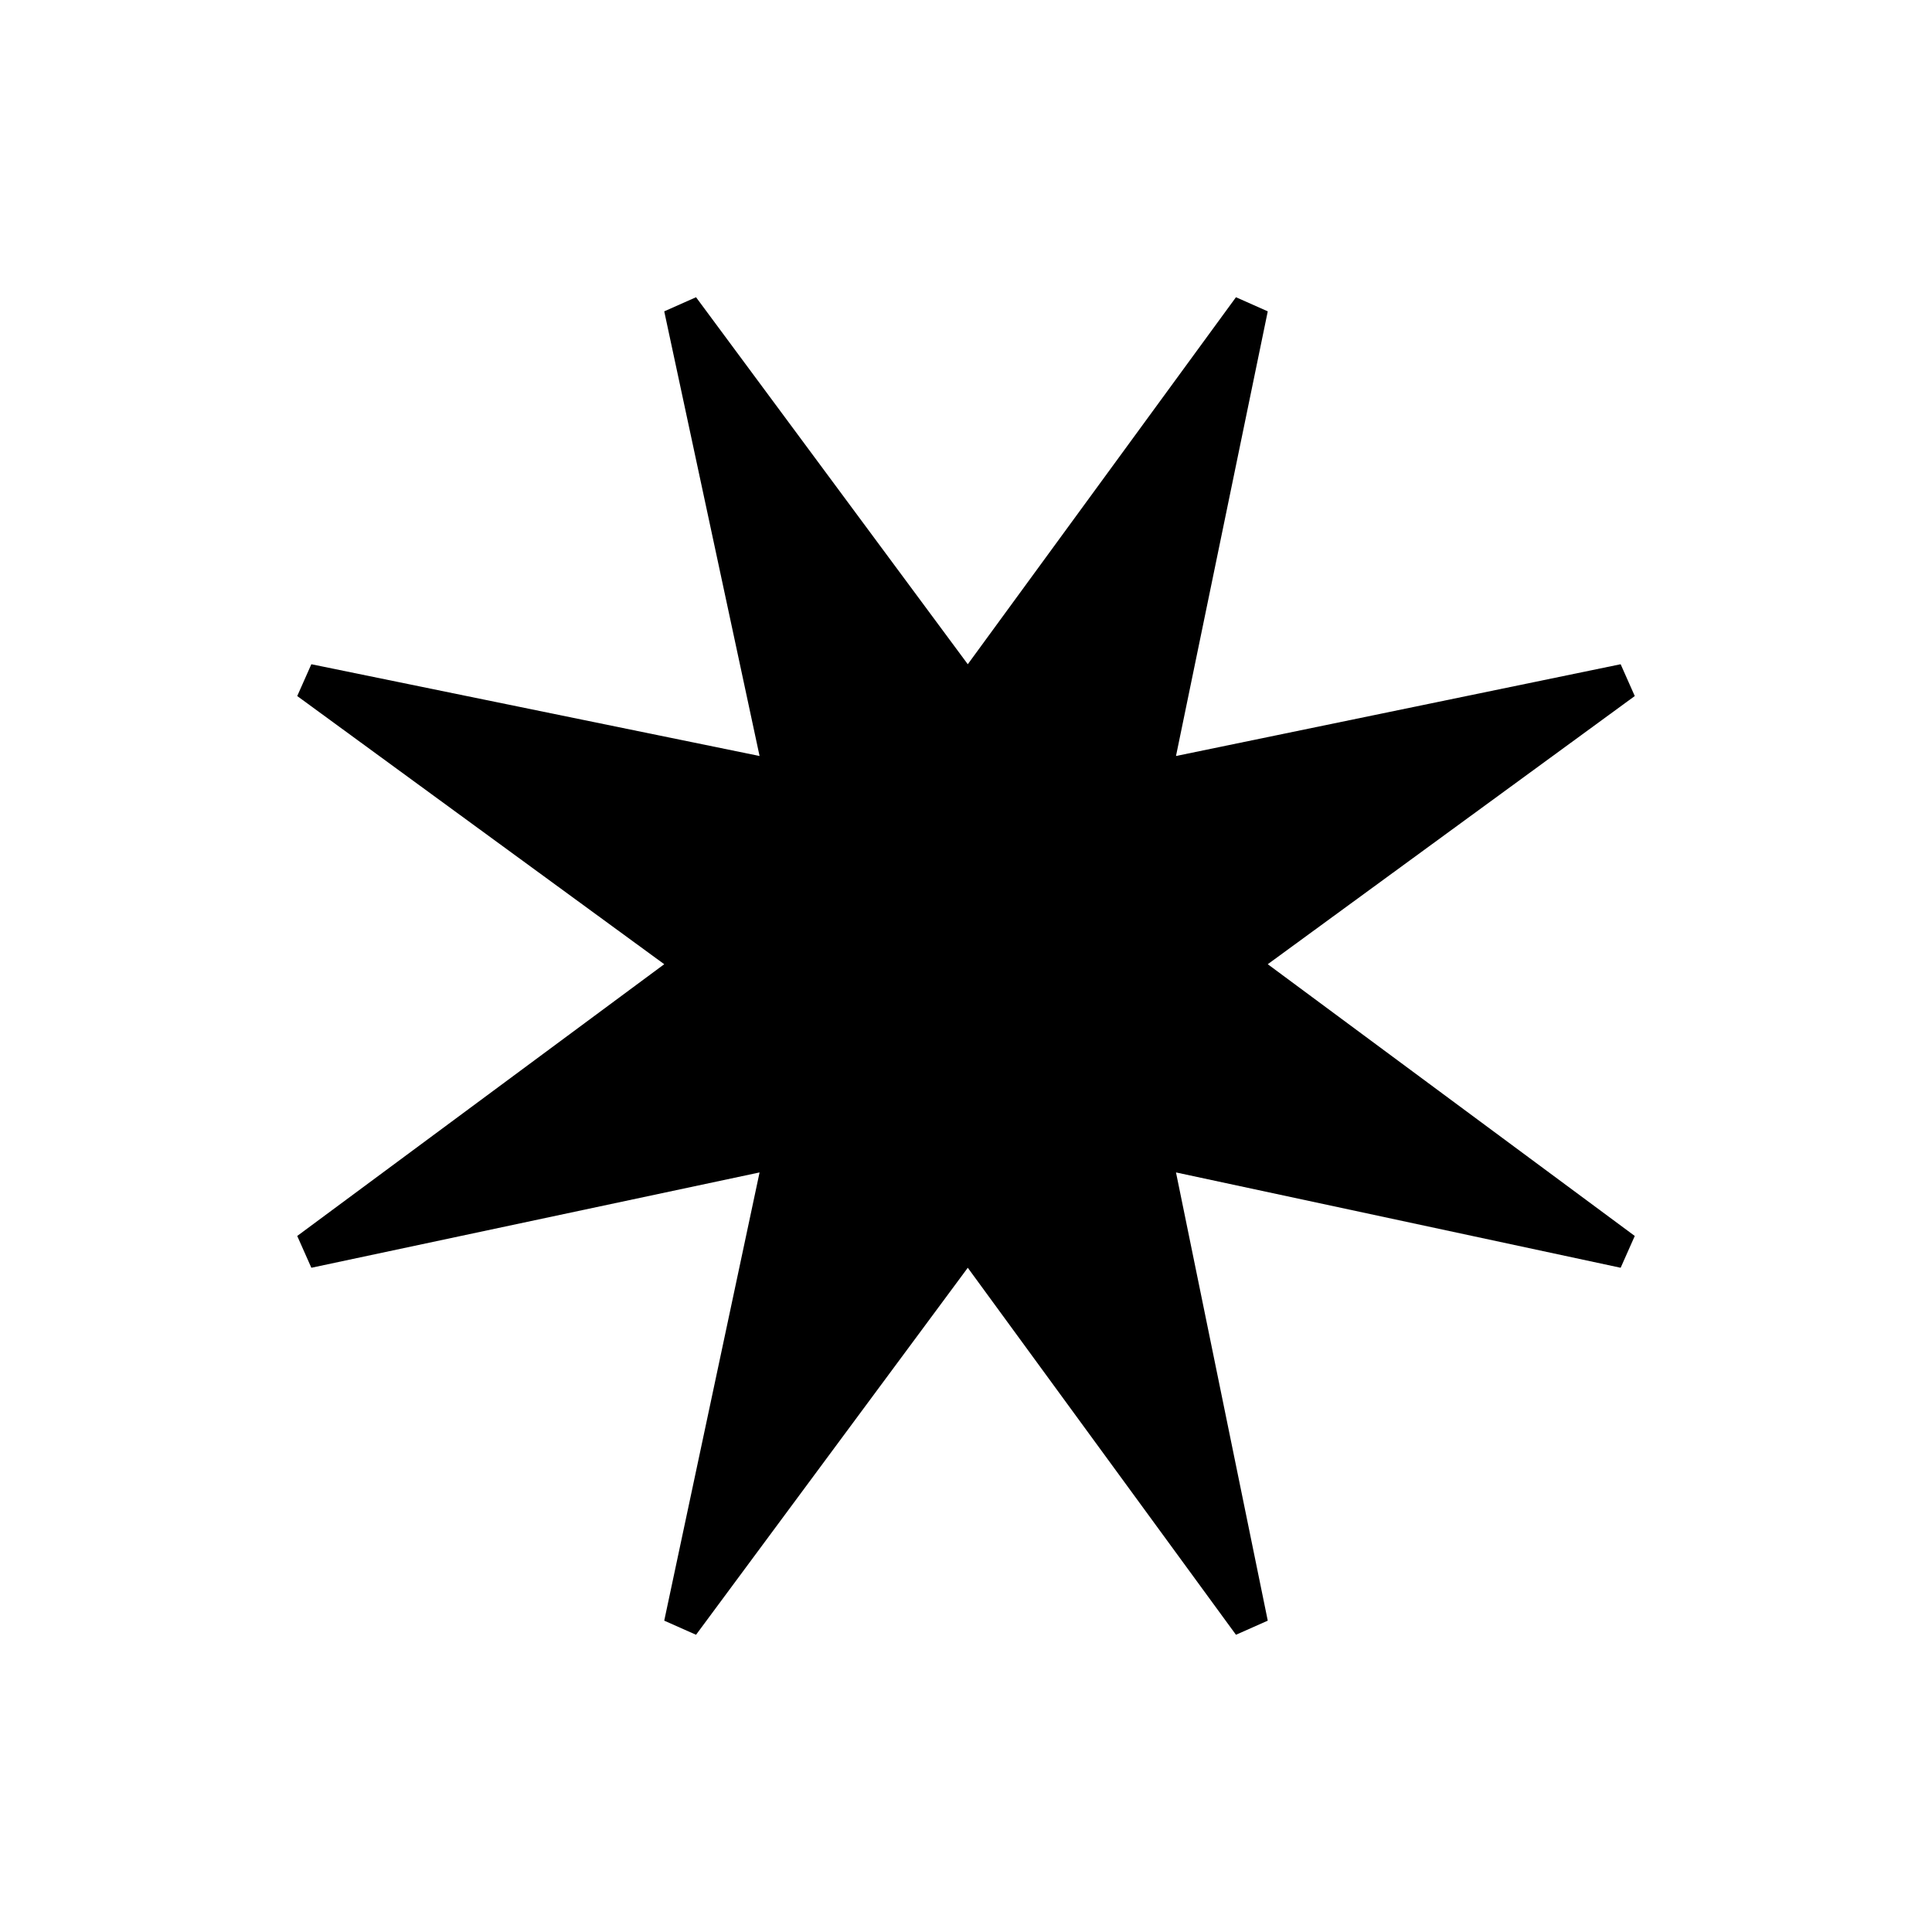
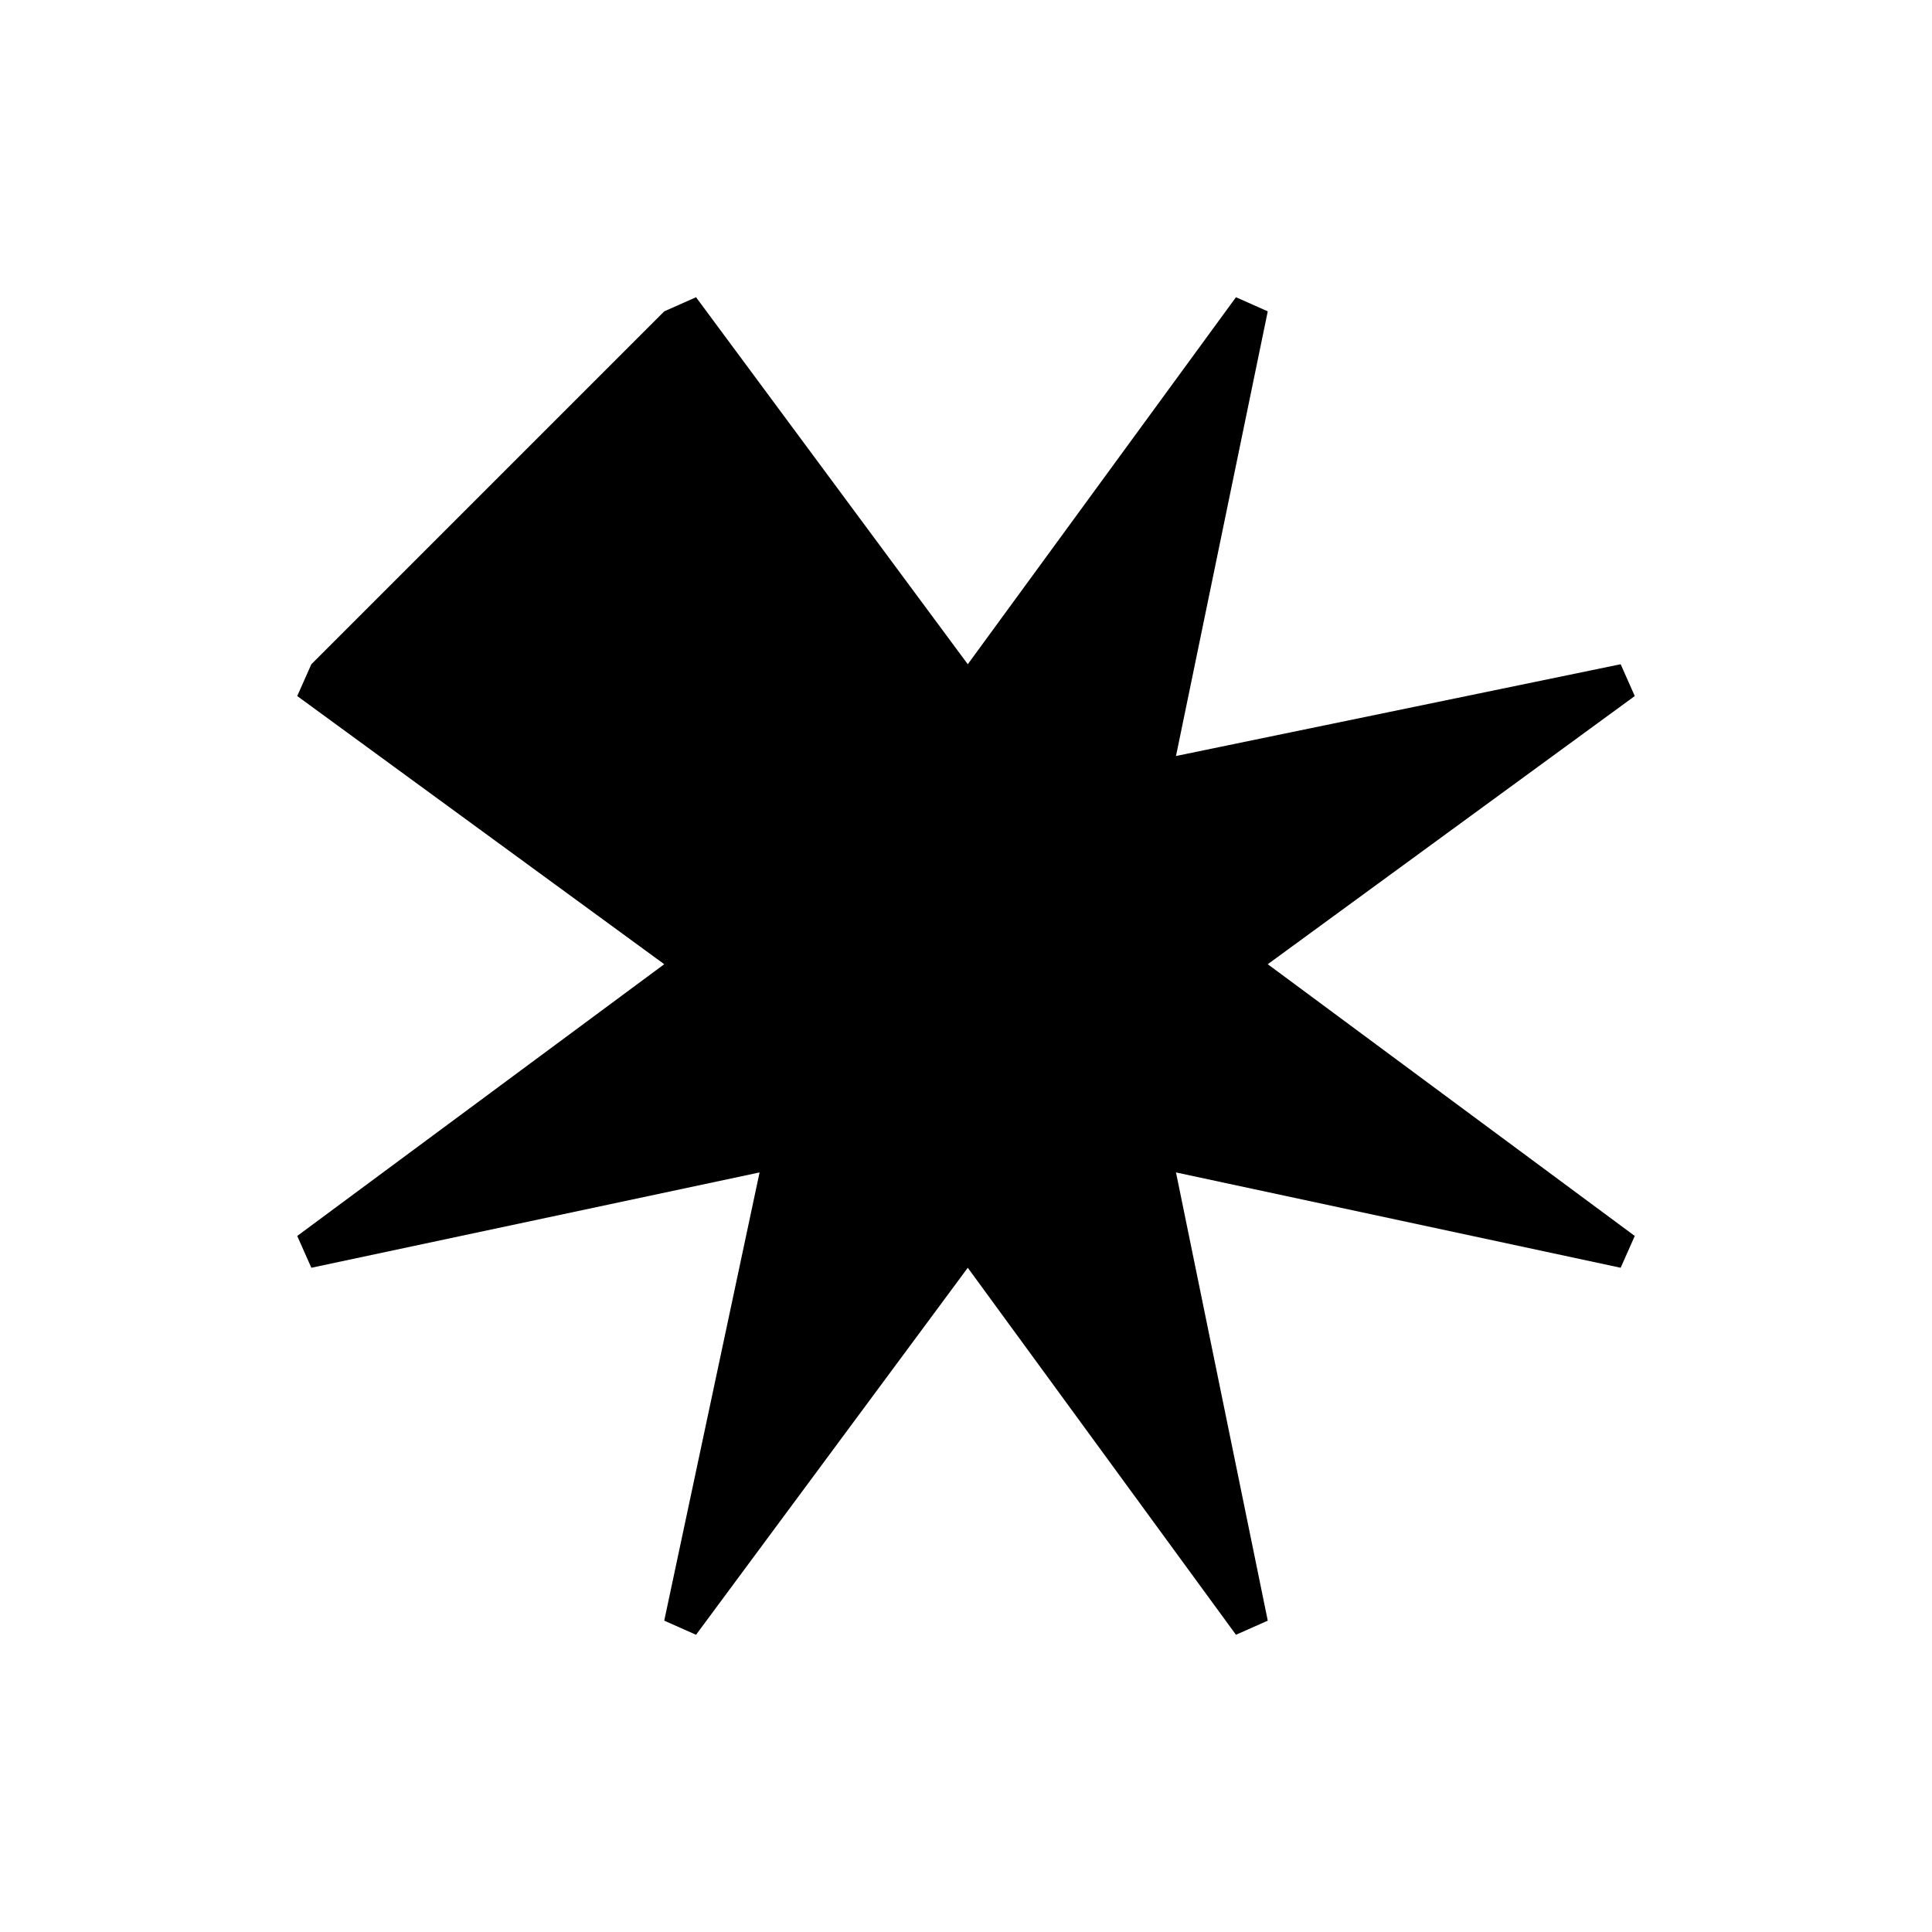
<svg xmlns="http://www.w3.org/2000/svg" width="26" height="26" viewBox="0 0 26 26" fill="none">
-   <path d="M9.367 22L8.939 21.81L10.222 15.778L4.19 17.061L4 16.633L8.939 12.976L4 9.367L4.19 8.939L10.222 10.174L8.939 4.19L9.367 4L13.024 8.939L16.633 4L17.061 4.19L15.826 10.174L21.81 8.939L22 9.367L17.061 12.976L22 16.633L21.81 17.061L15.826 15.778L17.061 21.81L16.633 22L13.024 17.061L9.367 22Z" fill="black" />
+   <path d="M9.367 22L8.939 21.81L10.222 15.778L4.19 17.061L4 16.633L8.939 12.976L4 9.367L4.19 8.939L8.939 4.19L9.367 4L13.024 8.939L16.633 4L17.061 4.19L15.826 10.174L21.81 8.939L22 9.367L17.061 12.976L22 16.633L21.81 17.061L15.826 15.778L17.061 21.81L16.633 22L13.024 17.061L9.367 22Z" fill="black" />
</svg>